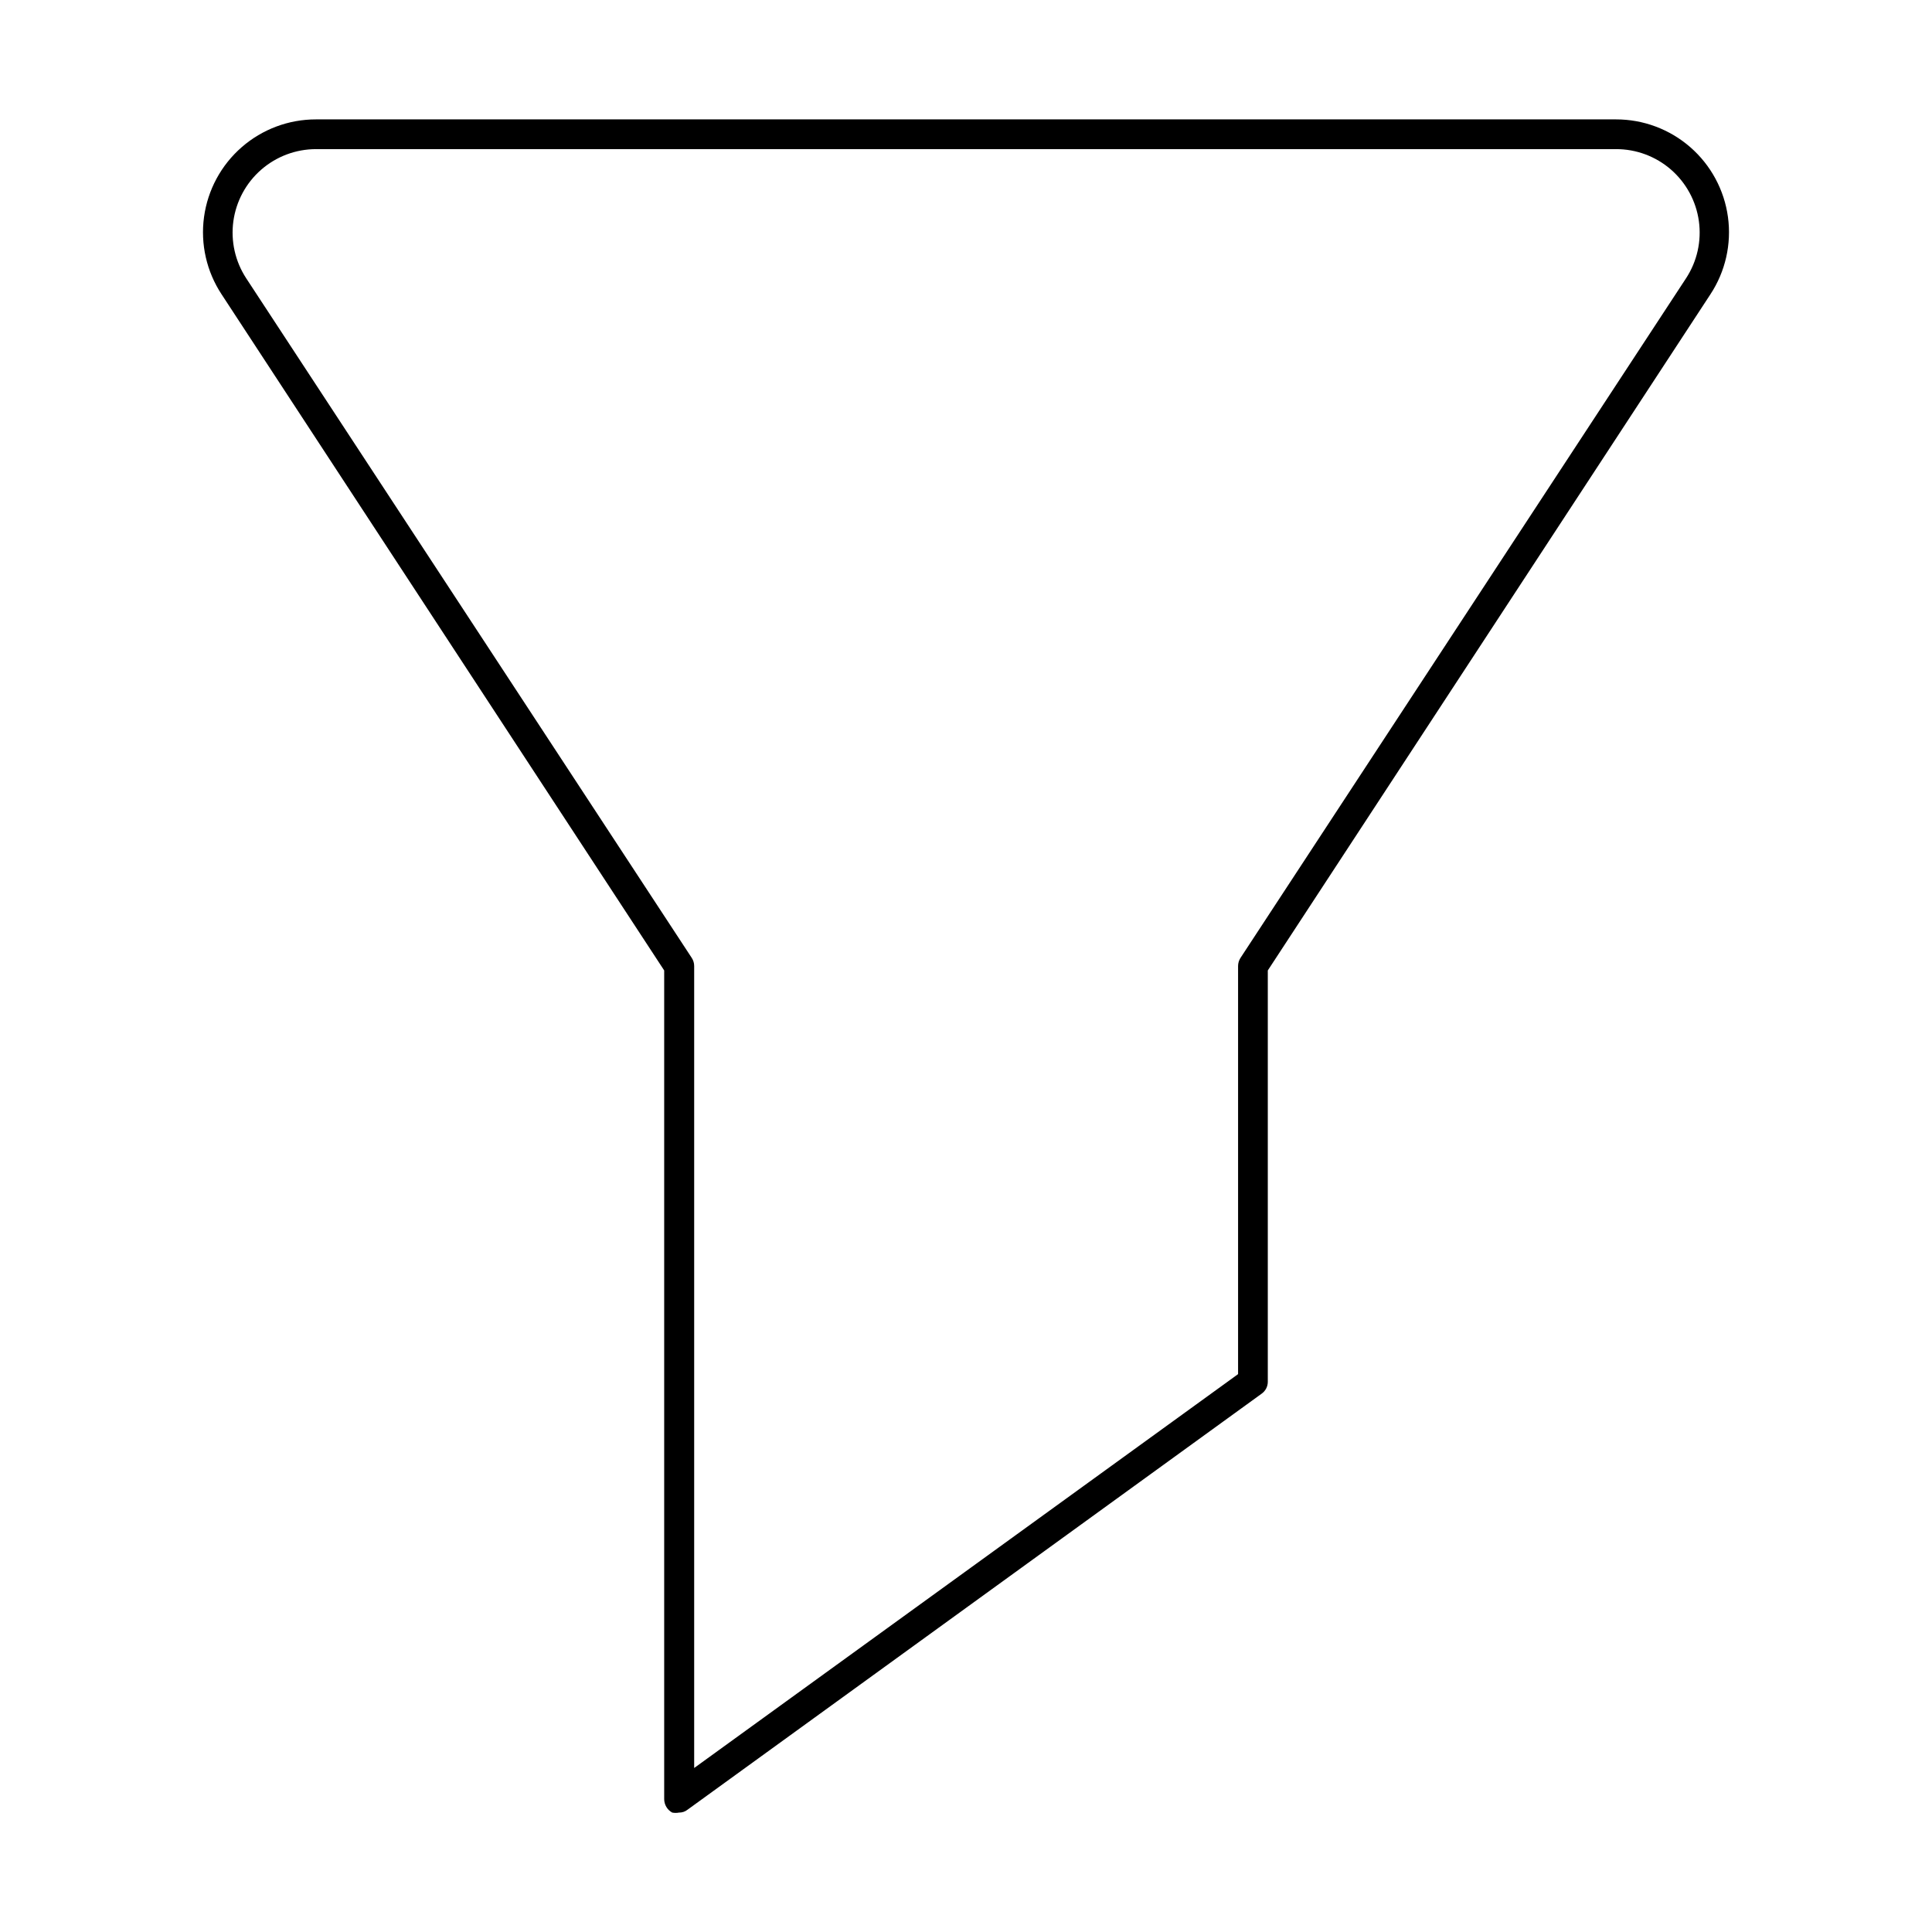
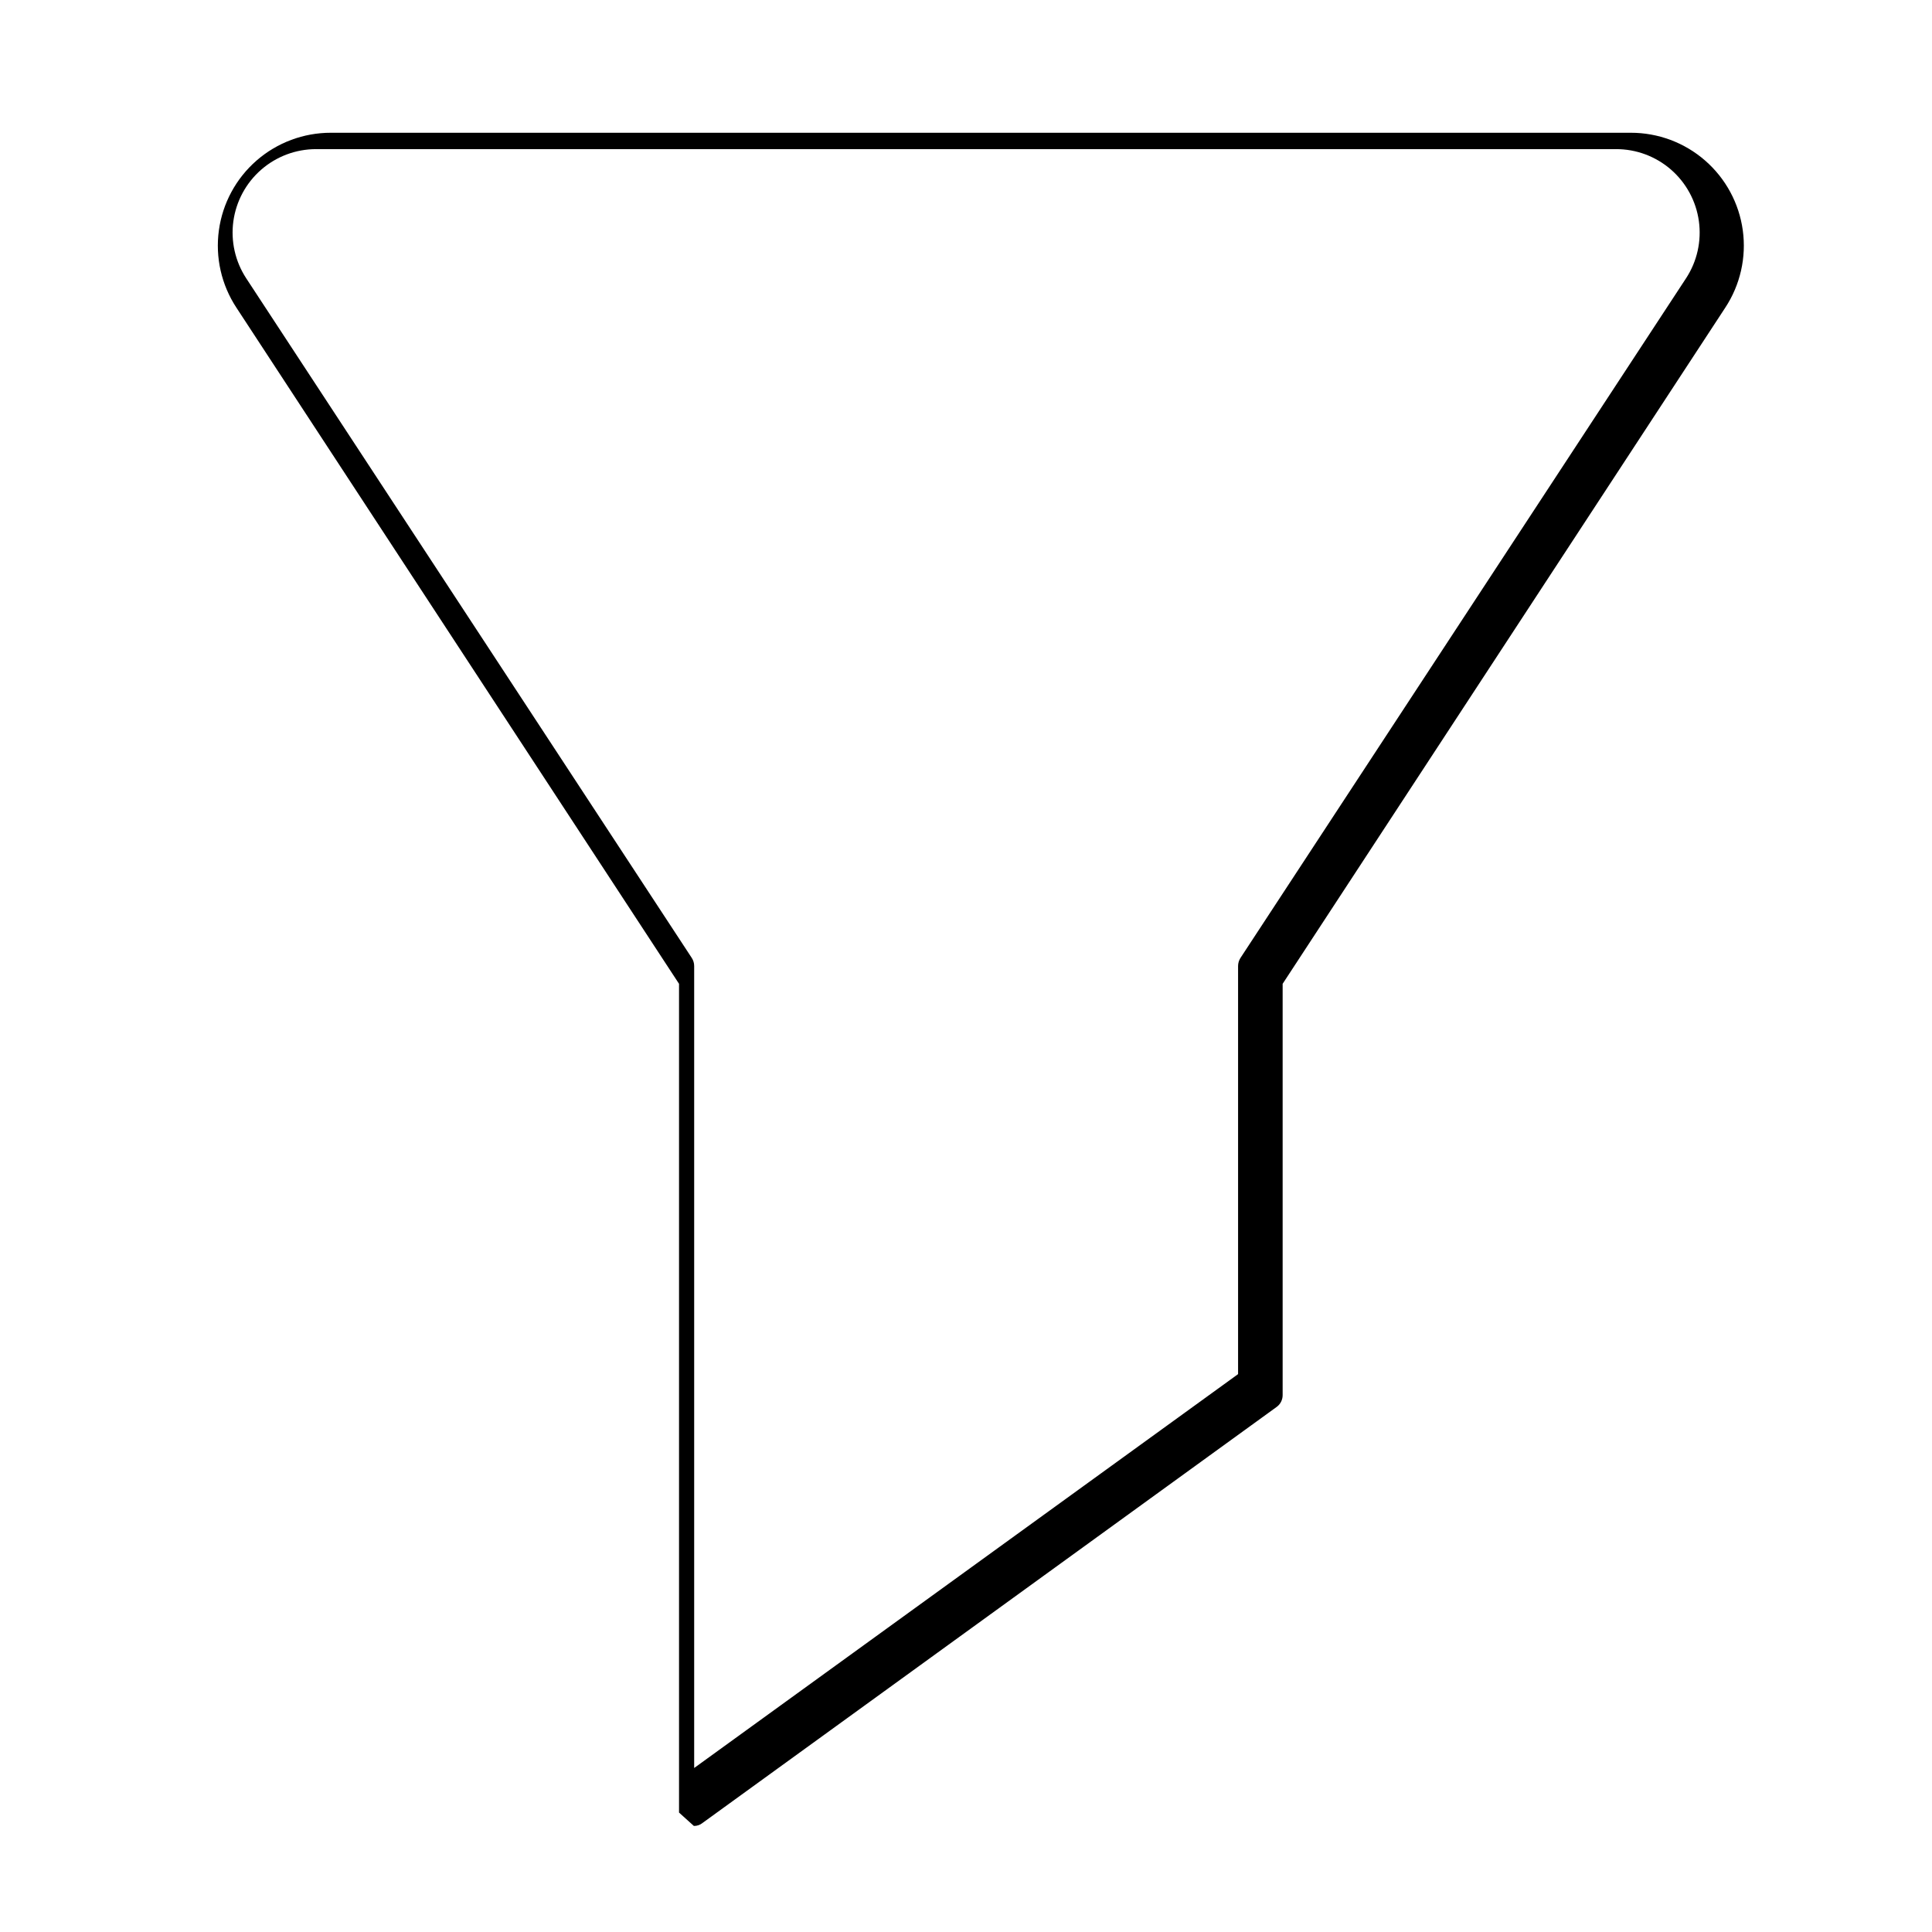
<svg xmlns="http://www.w3.org/2000/svg" fill="#000000" width="800px" height="800px" version="1.1" viewBox="144 144 512 512">
-   <path d="m323.95 624.35c-0.598 0.117-1.211 0.117-1.809 0-1.297-0.711-2.109-2.066-2.125-3.543v-219.63l-117.29-179.17c-3.984-6.047-5.637-13.332-4.656-20.504 0.98-7.176 4.531-13.75 9.988-18.504 5.461-4.758 12.461-7.371 19.699-7.359h344.48c7.238-0.012 14.238 2.602 19.699 7.359 5.457 4.754 9.008 11.328 9.988 18.504 0.98 7.172-0.672 14.457-4.656 20.504l-117.29 179.17v109.03c-0.004 1.258-0.621 2.43-1.652 3.148l-152.09 110.21c-0.645 0.523-1.453 0.801-2.285 0.789zm-96.195-440.83c-5.344 0-10.504 1.934-14.531 5.445-4.027 3.512-6.648 8.363-7.379 13.656-0.727 5.293 0.484 10.672 3.41 15.141l118.08 180.11c0.41 0.633 0.629 1.371 0.629 2.125v212.54l144.14-104.38v-108.16c0.004-0.754 0.223-1.492 0.629-2.125l118.08-180.11c2.934-4.477 4.144-9.867 3.406-15.168-0.734-5.301-3.371-10.156-7.41-13.664-4.043-3.508-9.223-5.43-14.574-5.41z" />
+   <path d="m323.95 624.35v-219.63l-117.29-179.17c-3.984-6.047-5.637-13.332-4.656-20.504 0.98-7.176 4.531-13.75 9.988-18.504 5.461-4.758 12.461-7.371 19.699-7.359h344.48c7.238-0.012 14.238 2.602 19.699 7.359 5.457 4.754 9.008 11.328 9.988 18.504 0.98 7.172-0.672 14.457-4.656 20.504l-117.29 179.17v109.03c-0.004 1.258-0.621 2.43-1.652 3.148l-152.09 110.21c-0.645 0.523-1.453 0.801-2.285 0.789zm-96.195-440.83c-5.344 0-10.504 1.934-14.531 5.445-4.027 3.512-6.648 8.363-7.379 13.656-0.727 5.293 0.484 10.672 3.41 15.141l118.08 180.11c0.41 0.633 0.629 1.371 0.629 2.125v212.54l144.14-104.38v-108.16c0.004-0.754 0.223-1.492 0.629-2.125l118.08-180.11c2.934-4.477 4.144-9.867 3.406-15.168-0.734-5.301-3.371-10.156-7.41-13.664-4.043-3.508-9.223-5.43-14.574-5.41z" />
</svg>